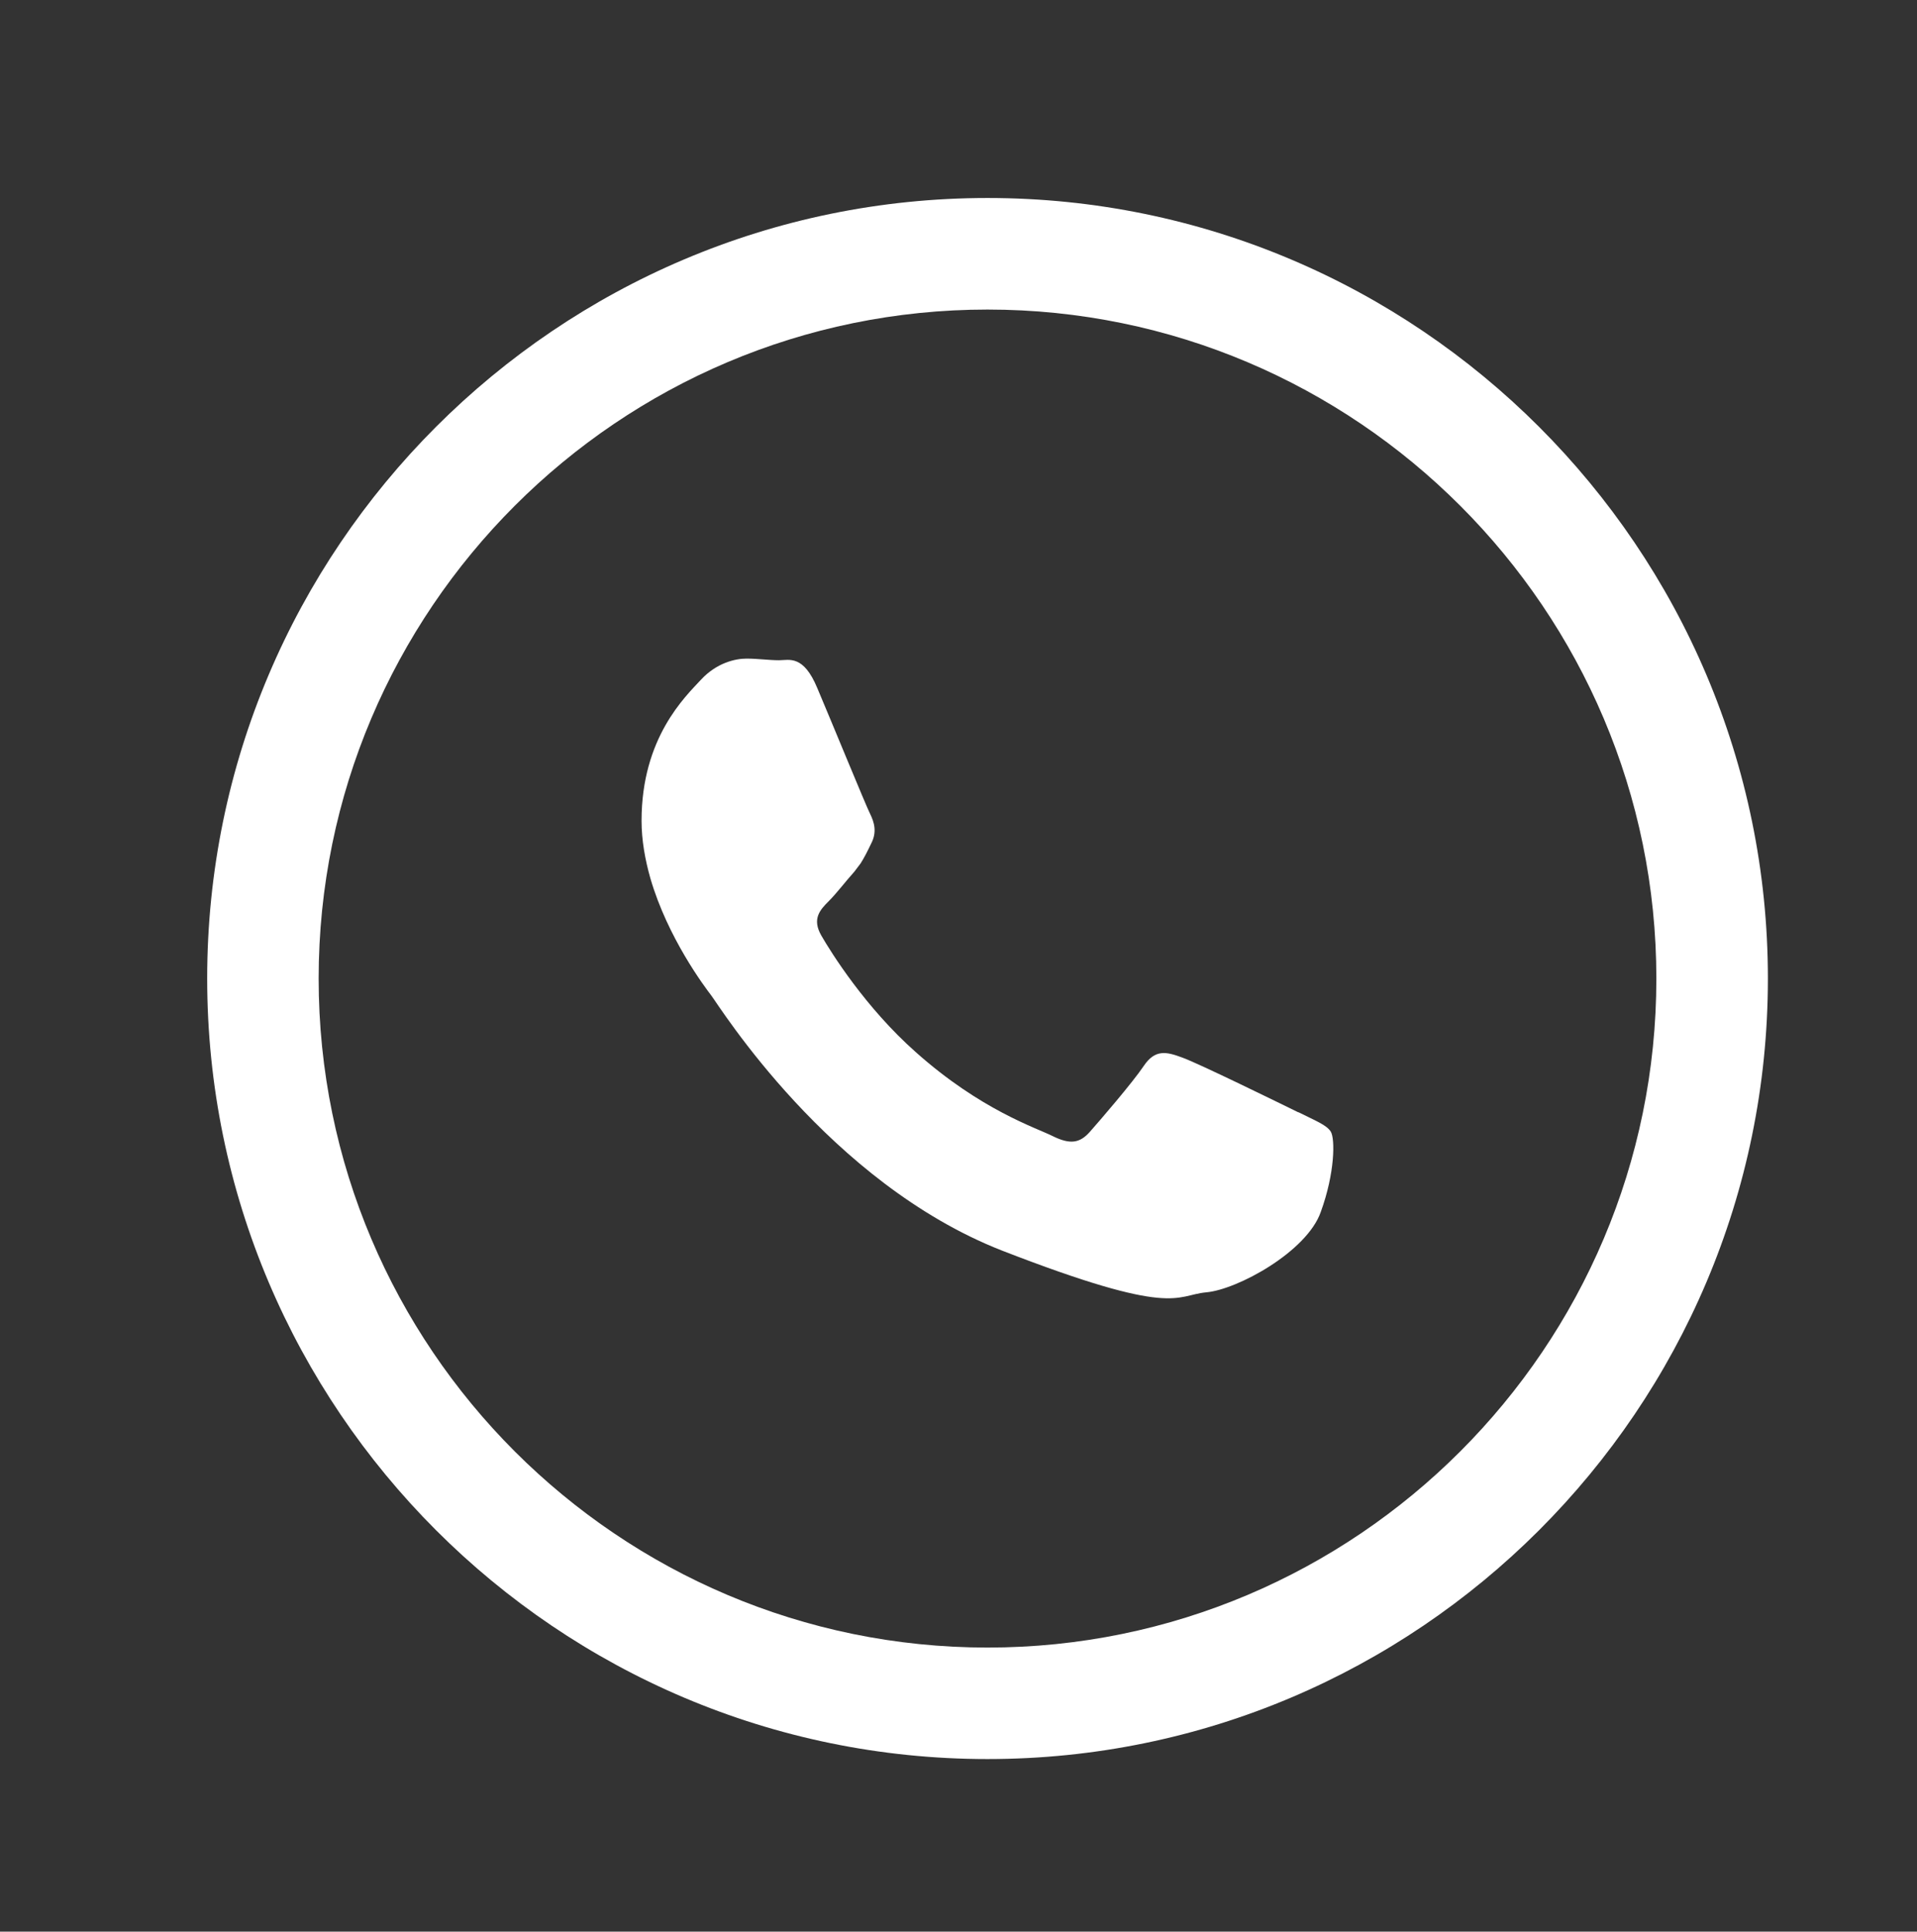
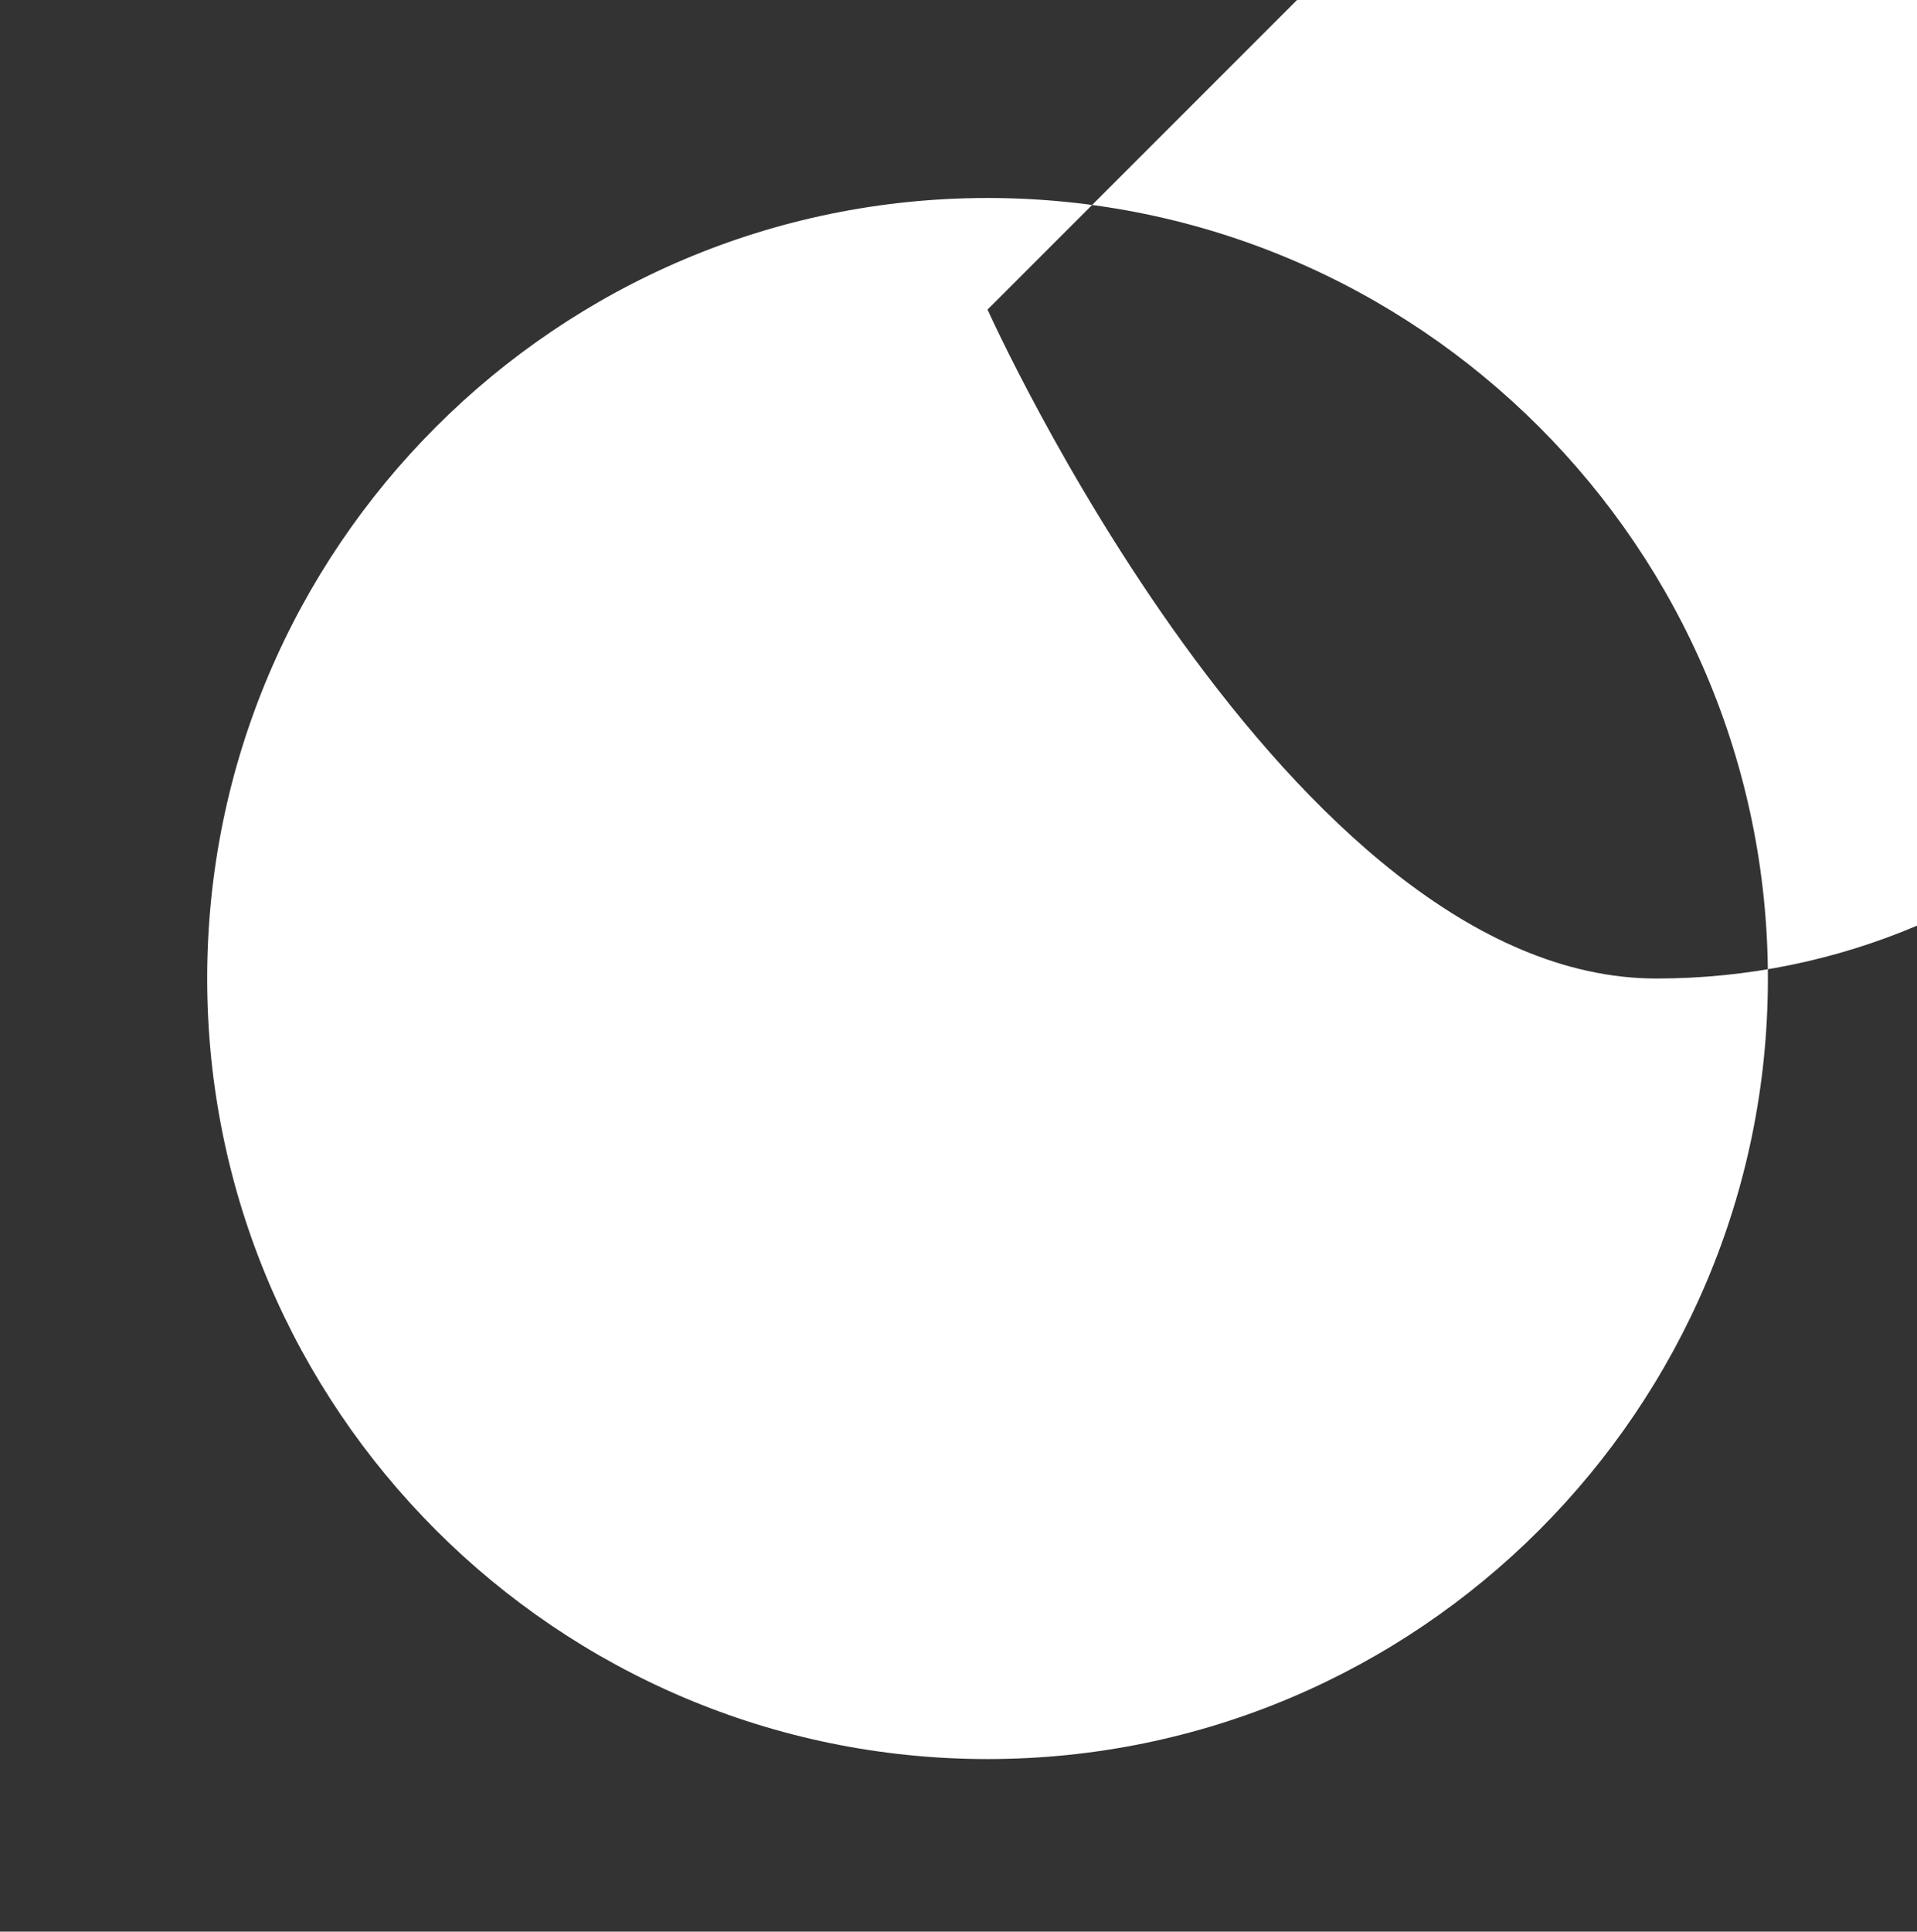
<svg xmlns="http://www.w3.org/2000/svg" id="Capa_1" data-name="Capa 1" viewBox="0 0 270 272">
  <rect x="0" y="0" width="270" height="272" fill="#333333" stroke="none" />
  <defs>
    <style>
      .cls-1, .cls-2 {
        fill: white;
        stroke-width: 0px;
      }

      .cls-2 {
        fill-rule: evenodd;
      }
    </style>
  </defs>
-   <path class="cls-1" d="M139.09,247.7c-60.6,0-109.91-49.3-109.91-109.91S78.49,27.88,139.09,27.88s109.91,49.3,109.91,109.91-49.3,109.91-109.91,109.91ZM139.09,43.59c-51.94,0-94.21,42.26-94.21,94.21s42.26,94.2,94.21,94.2,94.2-42.26,94.2-94.2-42.26-94.21-94.2-94.21Z" />
-   <path class="cls-2" d="M182.88,156.64c-2.43-1.19-14.19-6.96-16.39-7.73-2.2-.82-3.8-1.19-5.4,1.19-1.6,2.38-6.22,7.73-7.6,9.29-1.42,1.6-2.79,1.79-5.22.59-2.38-1.19-10.12-3.66-19.27-11.81-7.09-6.27-11.95-14.05-13.32-16.43-1.37-2.38-.14-3.66,1.05-4.85,1.1-1.1,2.38-2.79,3.61-4.16.32-.41.59-.78.87-1.15.55-.87.96-1.69,1.51-2.84.82-1.6.41-2.97-.18-4.16-.6-1.19-5.4-12.91-7.42-17.67-1.97-4.76-3.98-3.94-5.4-3.94s-2.98-.23-4.58-.23-4.21.6-6.41,2.97c-2.2,2.38-8.37,8.15-8.37,19.86,0,2.75.5,5.49,1.24,8.1,2.43,8.37,7.64,15.28,8.56,16.48,1.19,1.56,16.57,26.36,40.92,35.93,24.39,9.47,24.39,6.32,28.79,5.9,4.39-.37,14.19-5.72,16.15-11.31,2.02-5.54,2.02-10.3,1.42-11.31-.59-.96-2.2-1.56-4.57-2.75Z" />
+   <path class="cls-1" d="M139.09,247.7c-60.6,0-109.91-49.3-109.91-109.91S78.49,27.88,139.09,27.88s109.91,49.3,109.91,109.91-49.3,109.91-109.91,109.91ZM139.09,43.59s42.26,94.2,94.21,94.2,94.2-42.26,94.2-94.2-42.26-94.21-94.2-94.21Z" />
</svg>